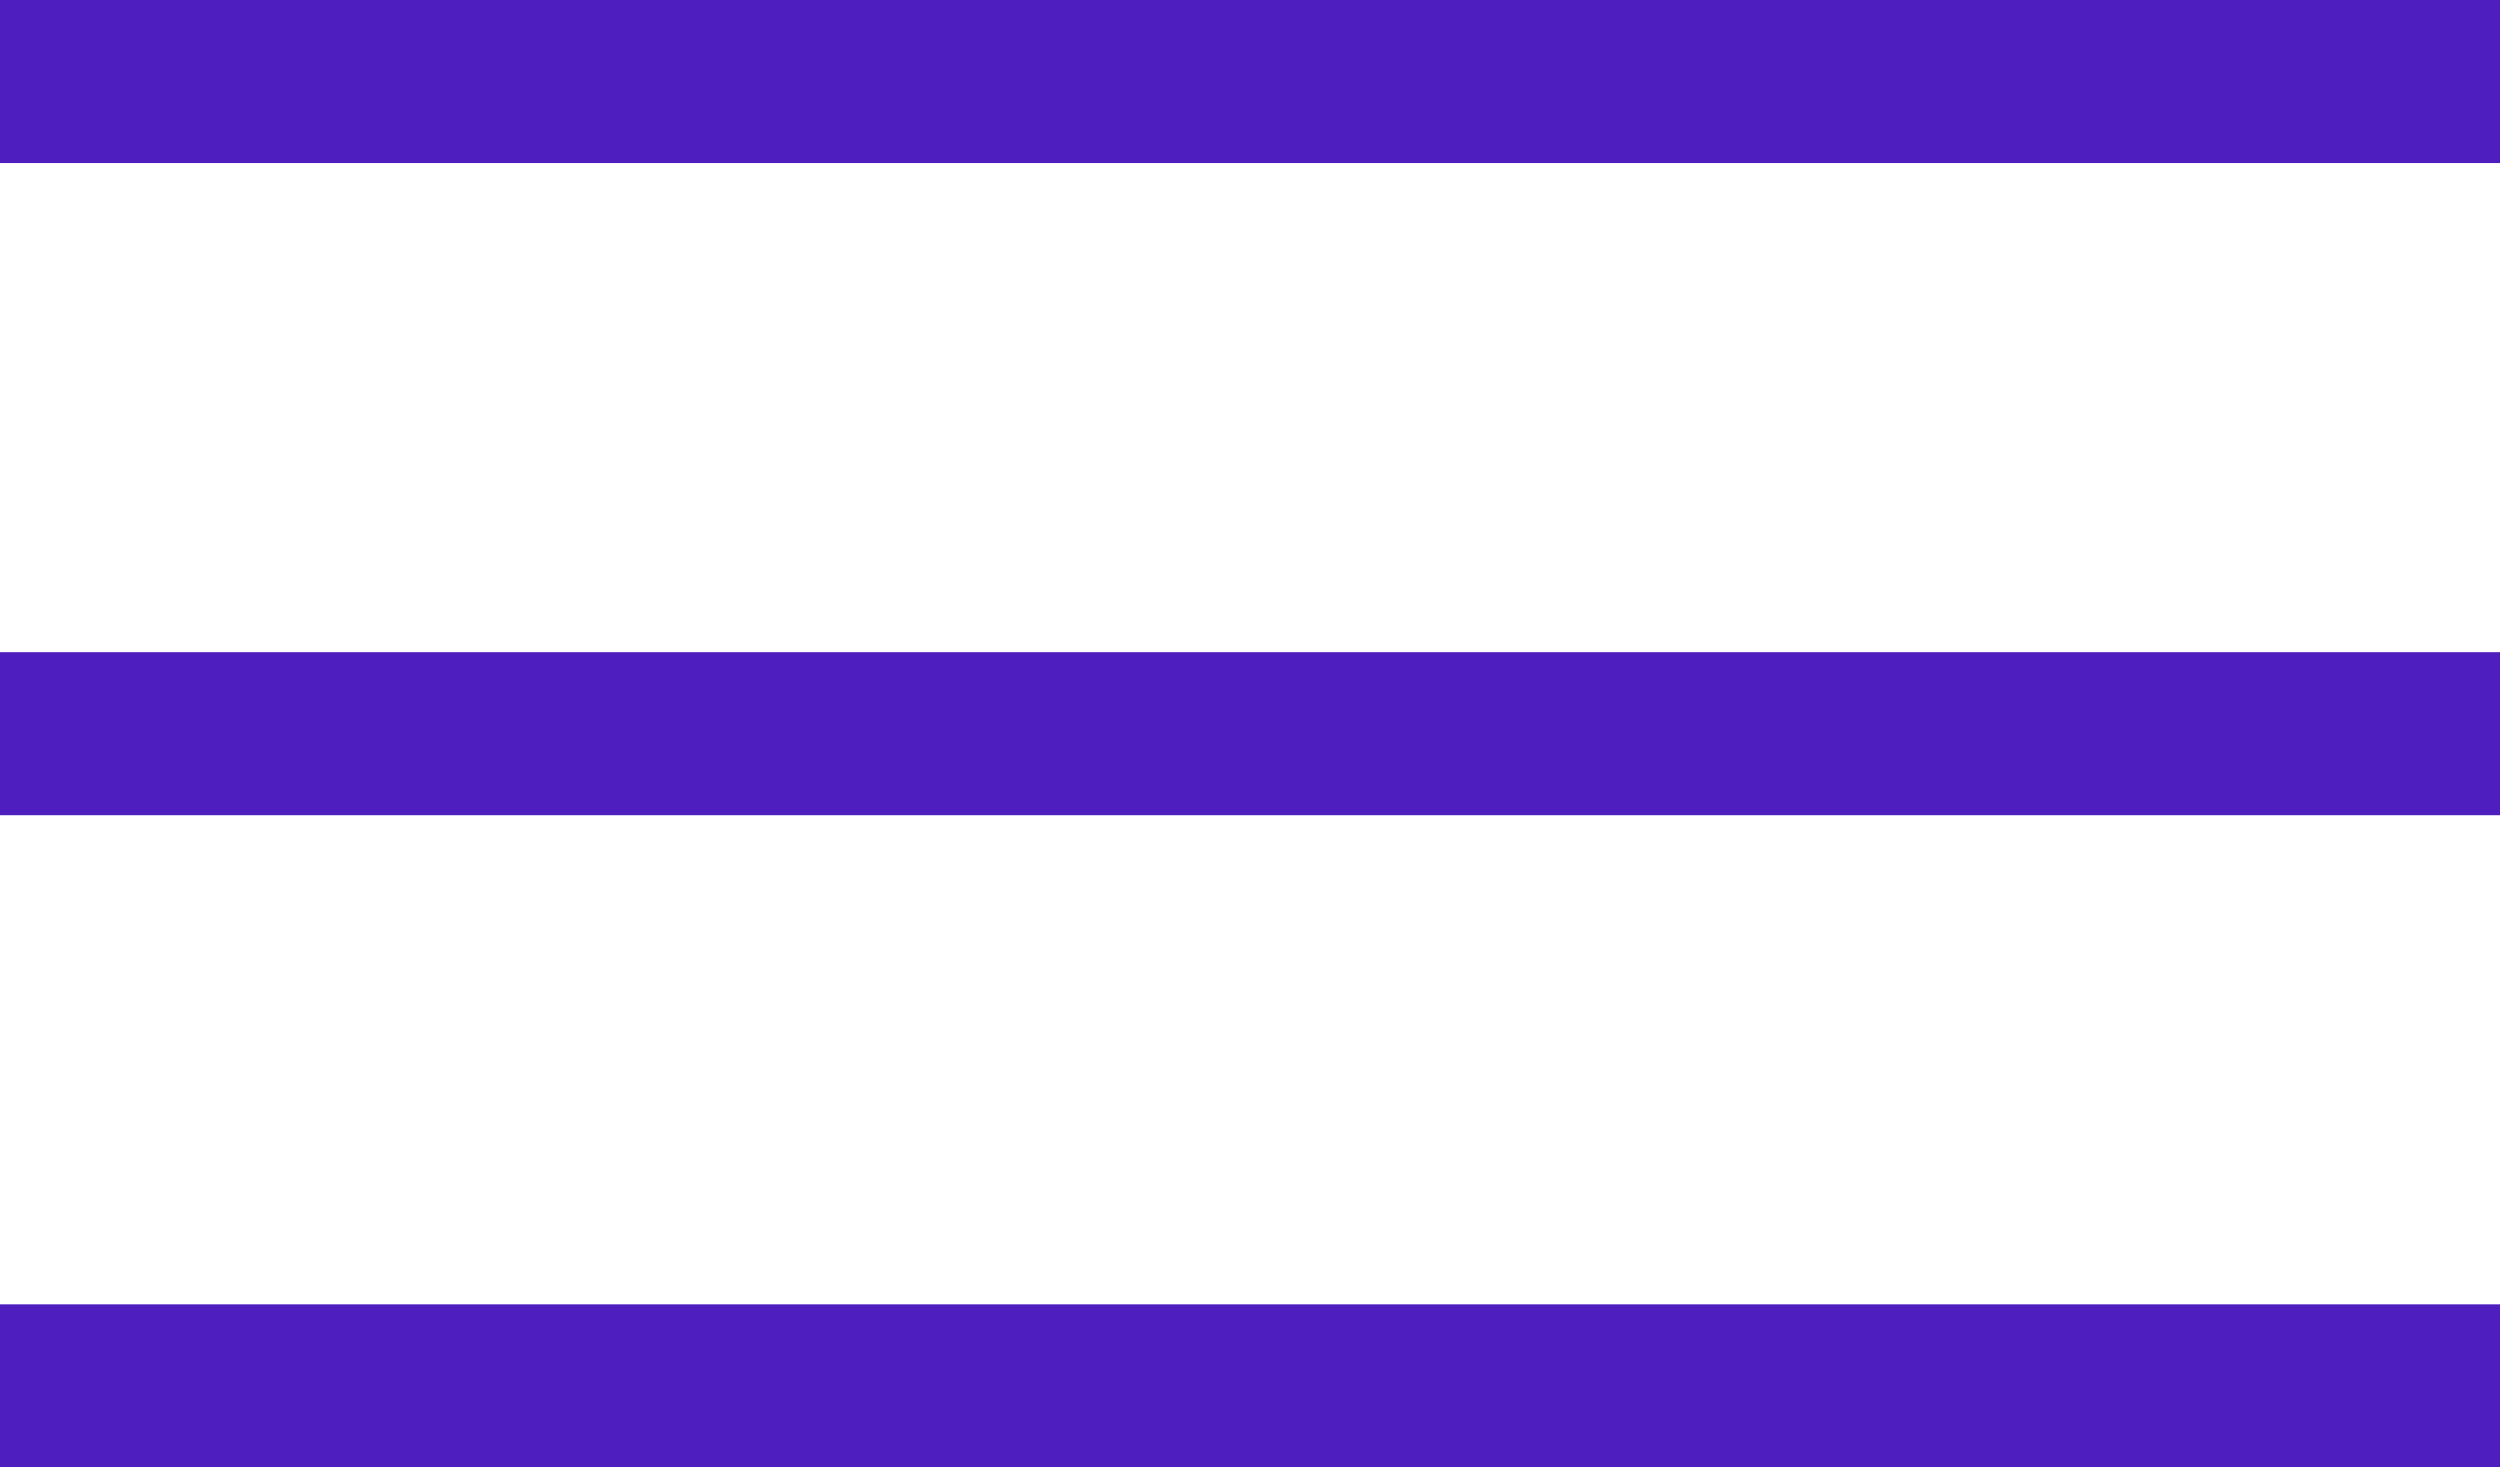
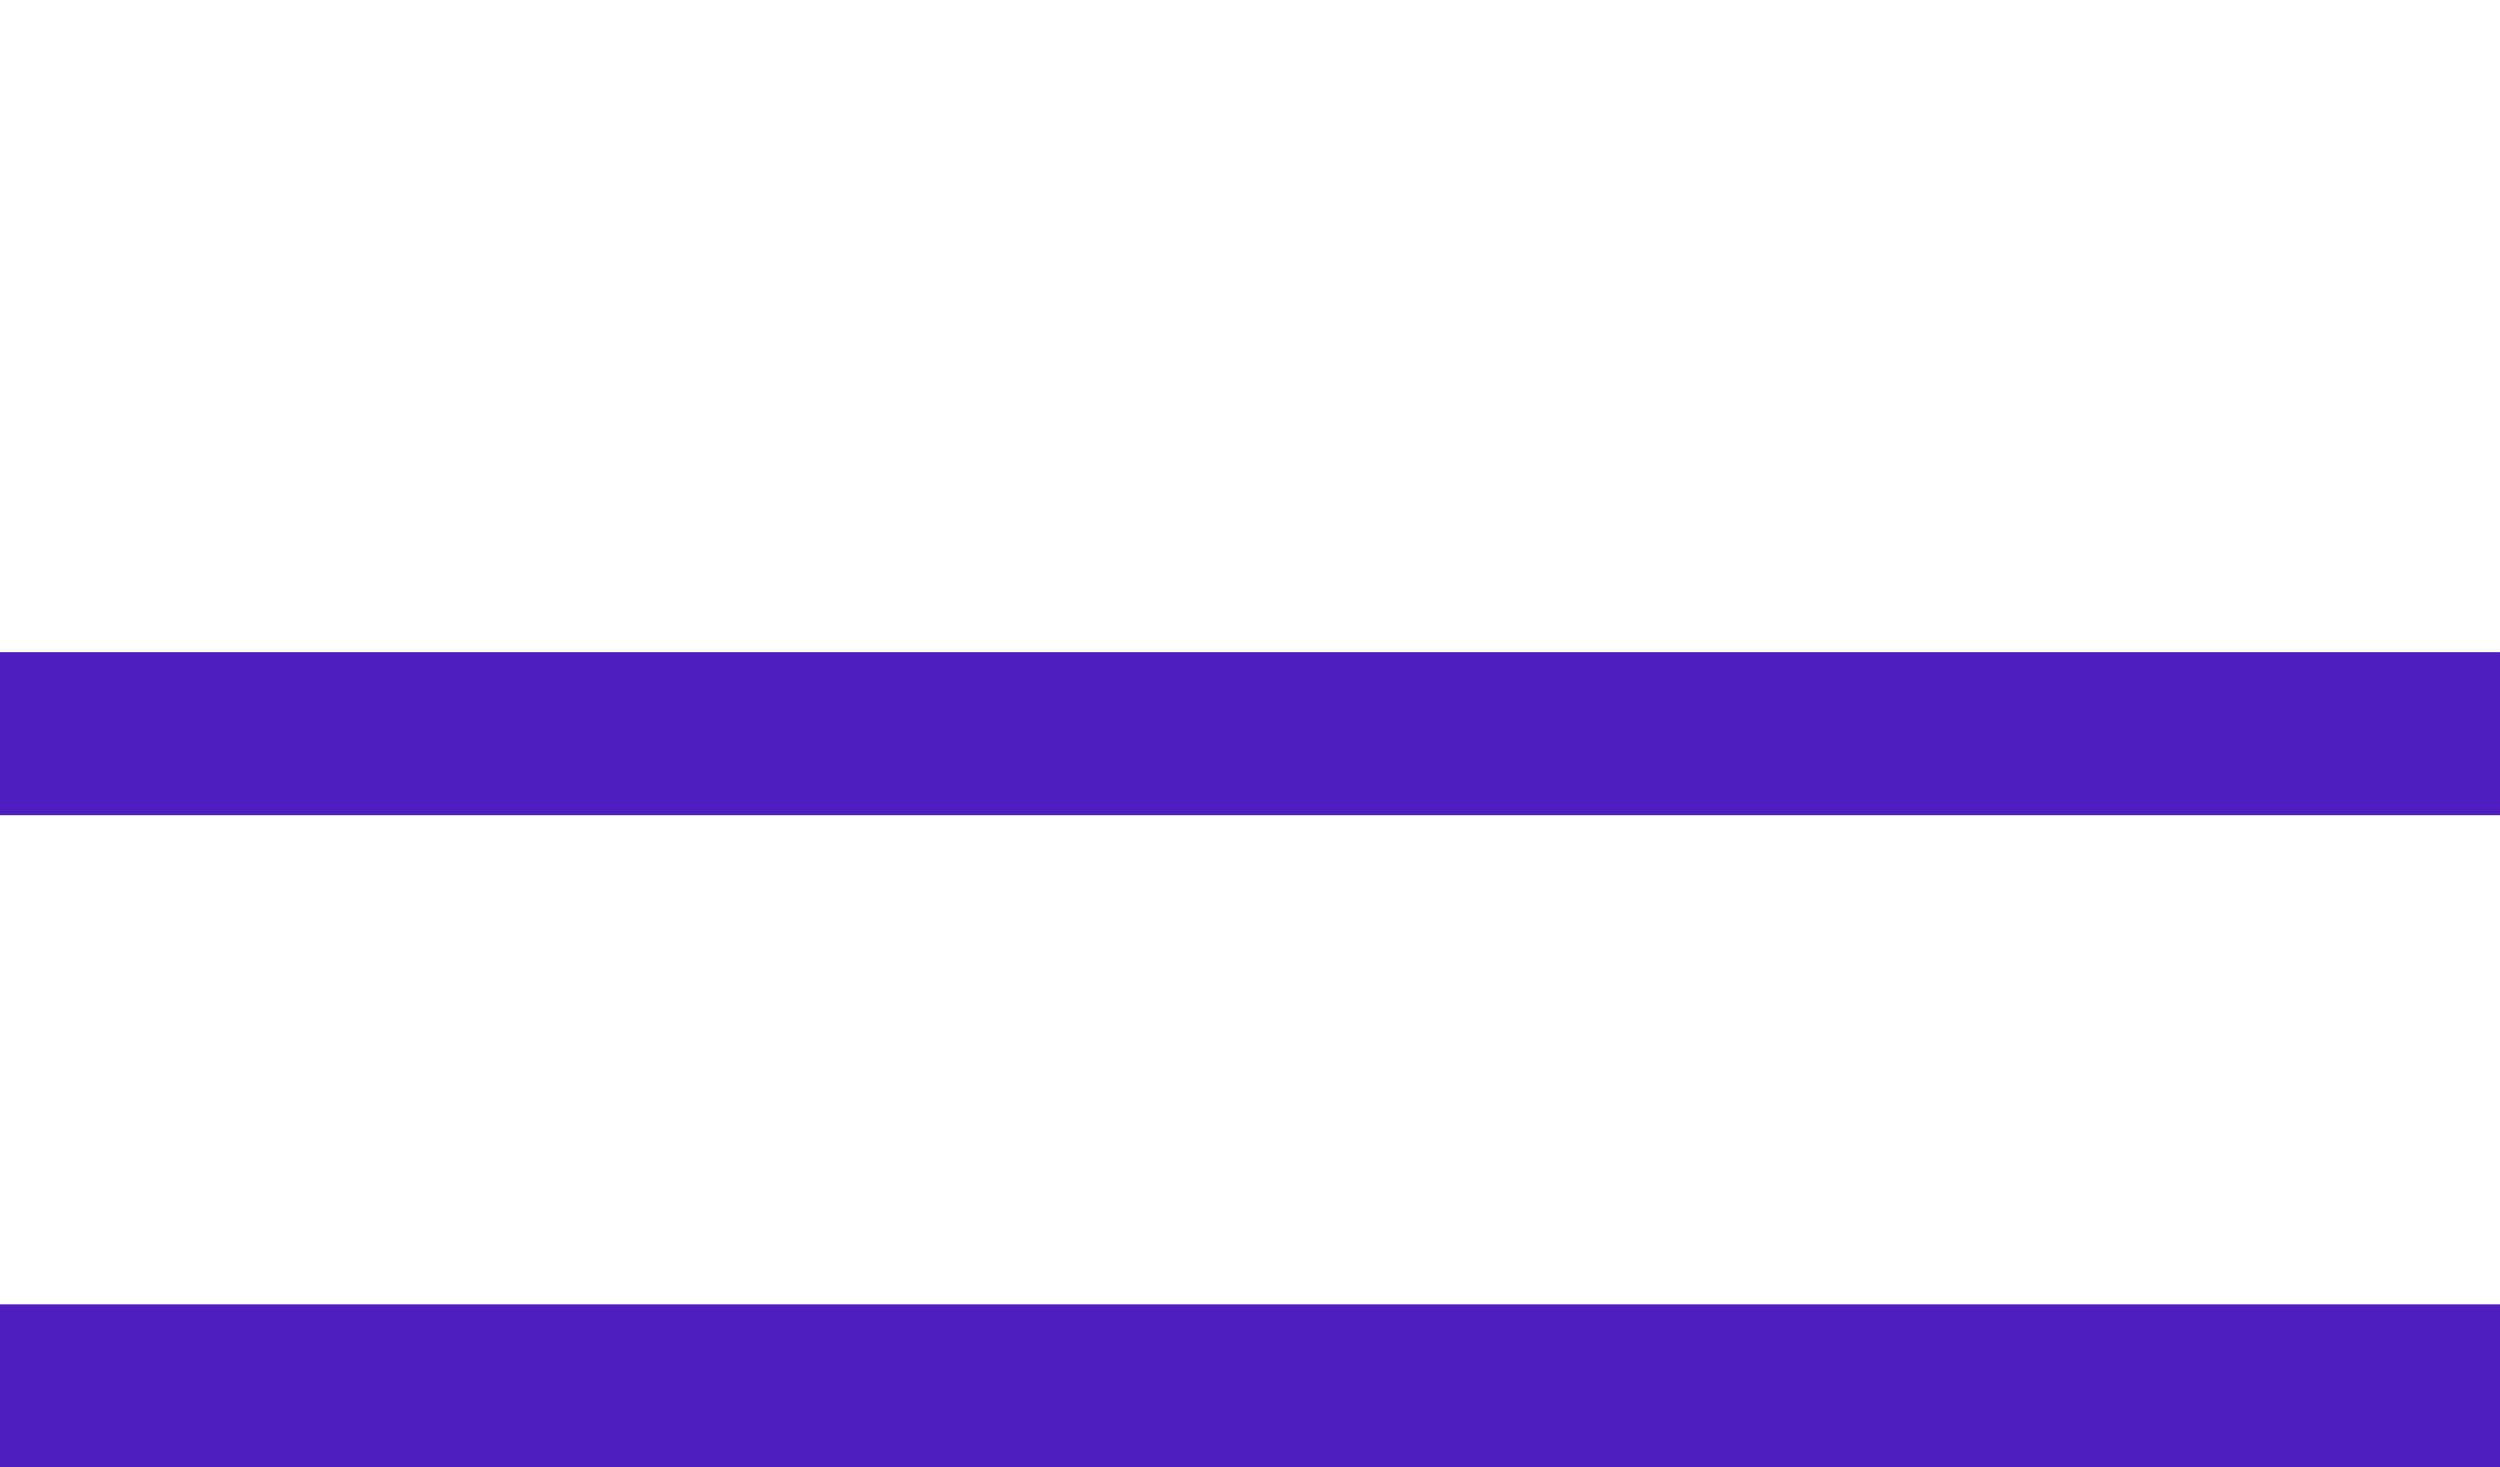
<svg xmlns="http://www.w3.org/2000/svg" width="46" height="27" viewBox="0 0 46 27" fill="none">
-   <path d="M0 1.5H46" stroke="#4E1FBE" stroke-width="3" />
  <path d="M0 13.5H46" stroke="#4E1FBE" stroke-width="3" />
  <path d="M0 25.5H46" stroke="#4E1FBE" stroke-width="3" />
</svg>